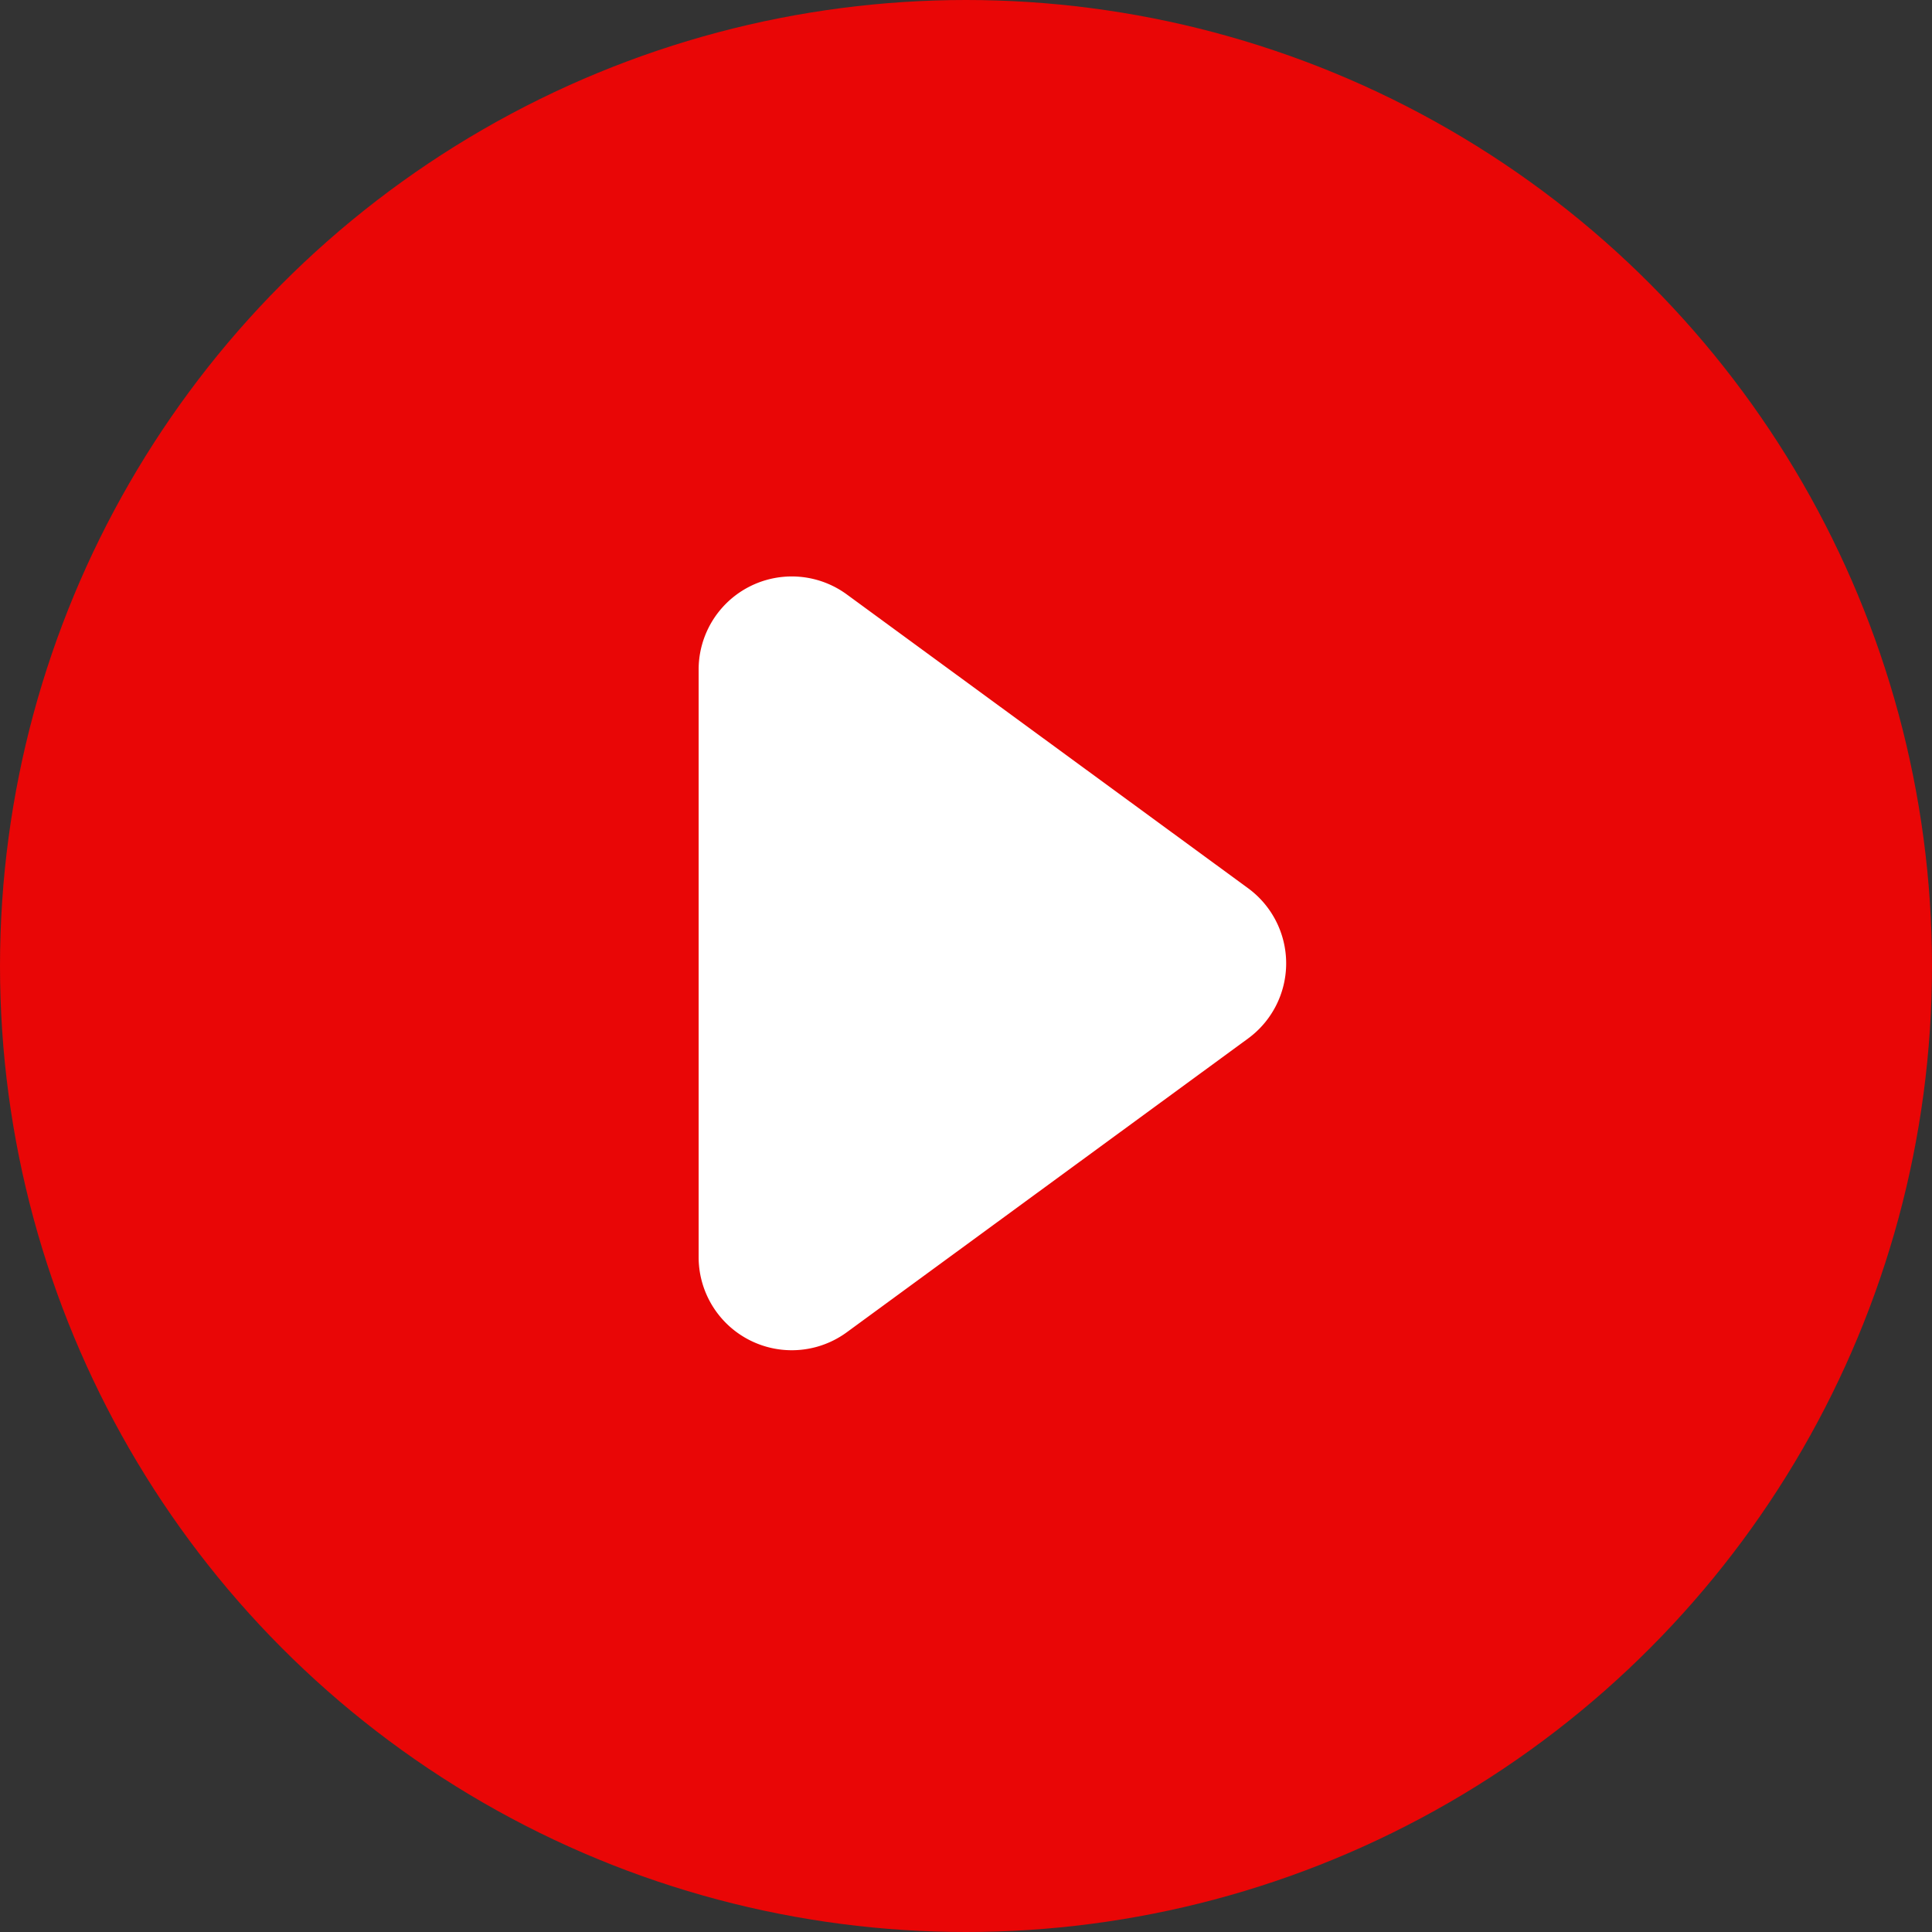
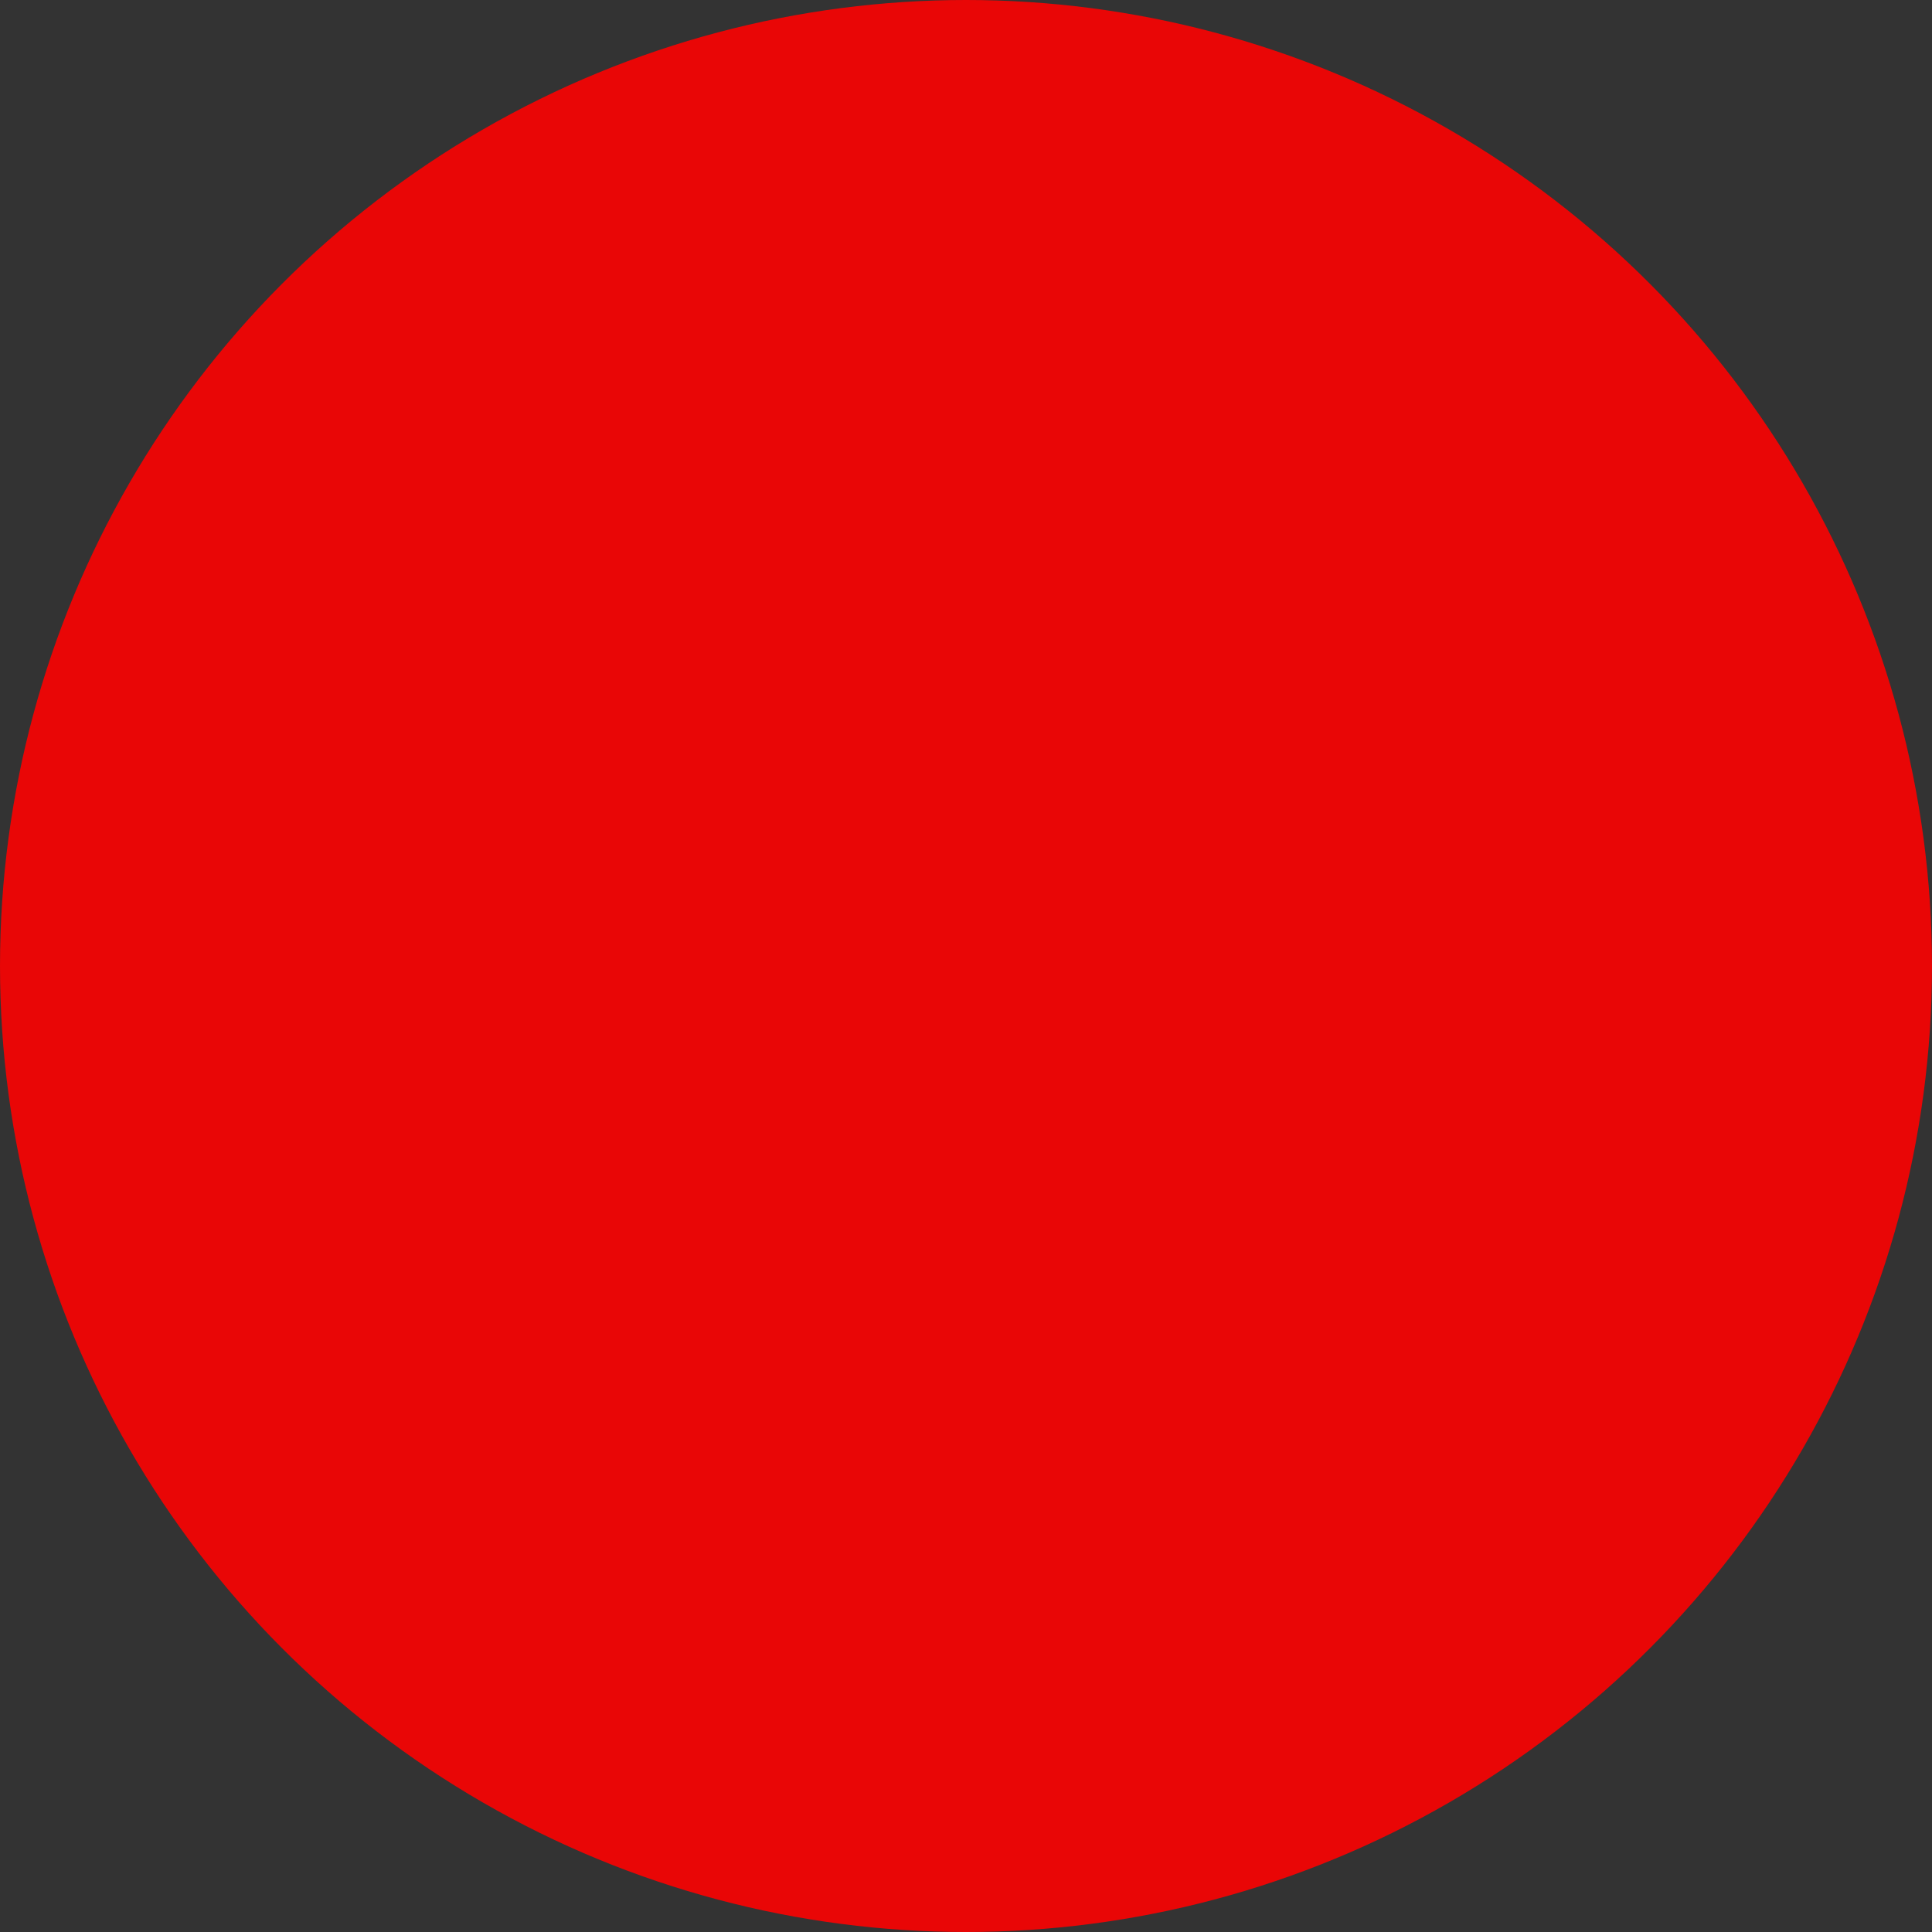
<svg xmlns="http://www.w3.org/2000/svg" width="82.962" height="82.962" viewBox="0 0 82.962 82.962">
  <rect x="0" y="0" width="82.962" height="82.962" fill="#333333" stroke="none" />
  <g id="Group_258" data-name="Group 258" transform="translate(-459 -2682)">
    <circle id="Ellipse_10" data-name="Ellipse 10" cx="41.481" cy="41.481" r="41.481" transform="translate(459 2682)" fill="red" opacity="0.89" />
-     <path id="Polygon_1" data-name="Polygon 1" d="M17.273,4.408a4,4,0,0,1,6.455,0L36.341,21.637A4,4,0,0,1,33.114,28H7.886a4,4,0,0,1-3.227-6.363Z" transform="translate(517 2702.867) rotate(90)" fill="#fff" />
  </g>
</svg>